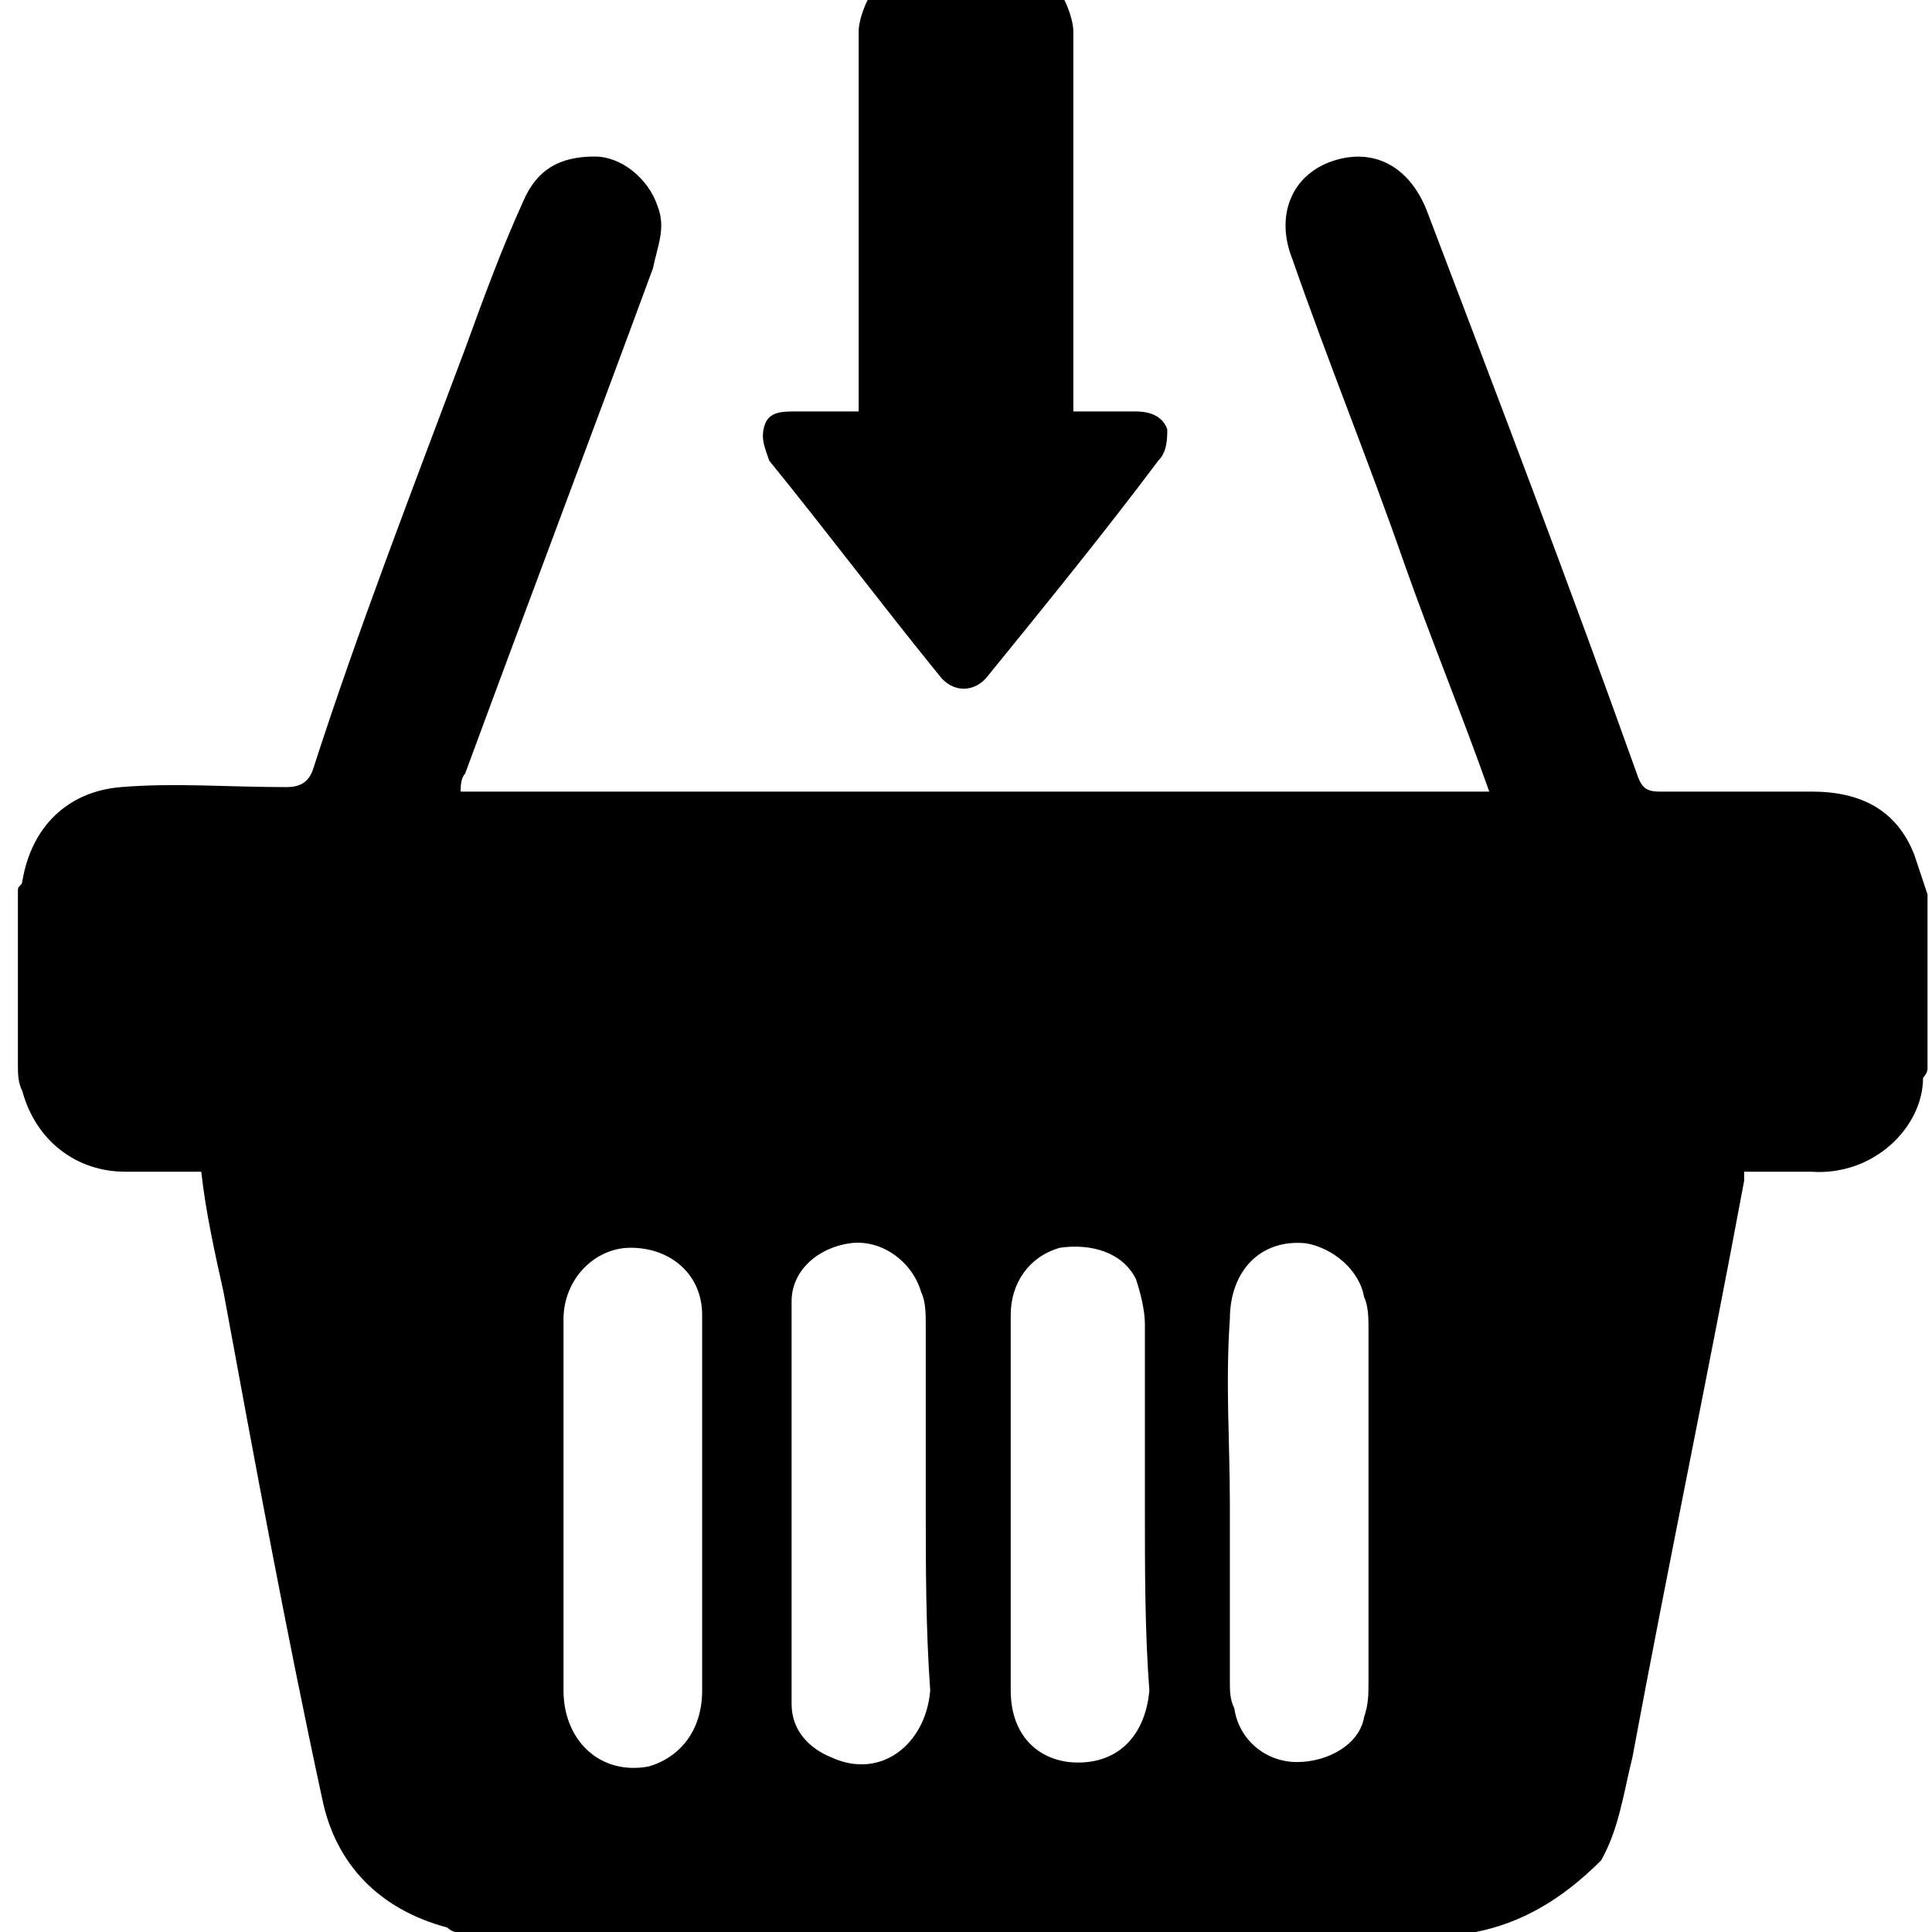
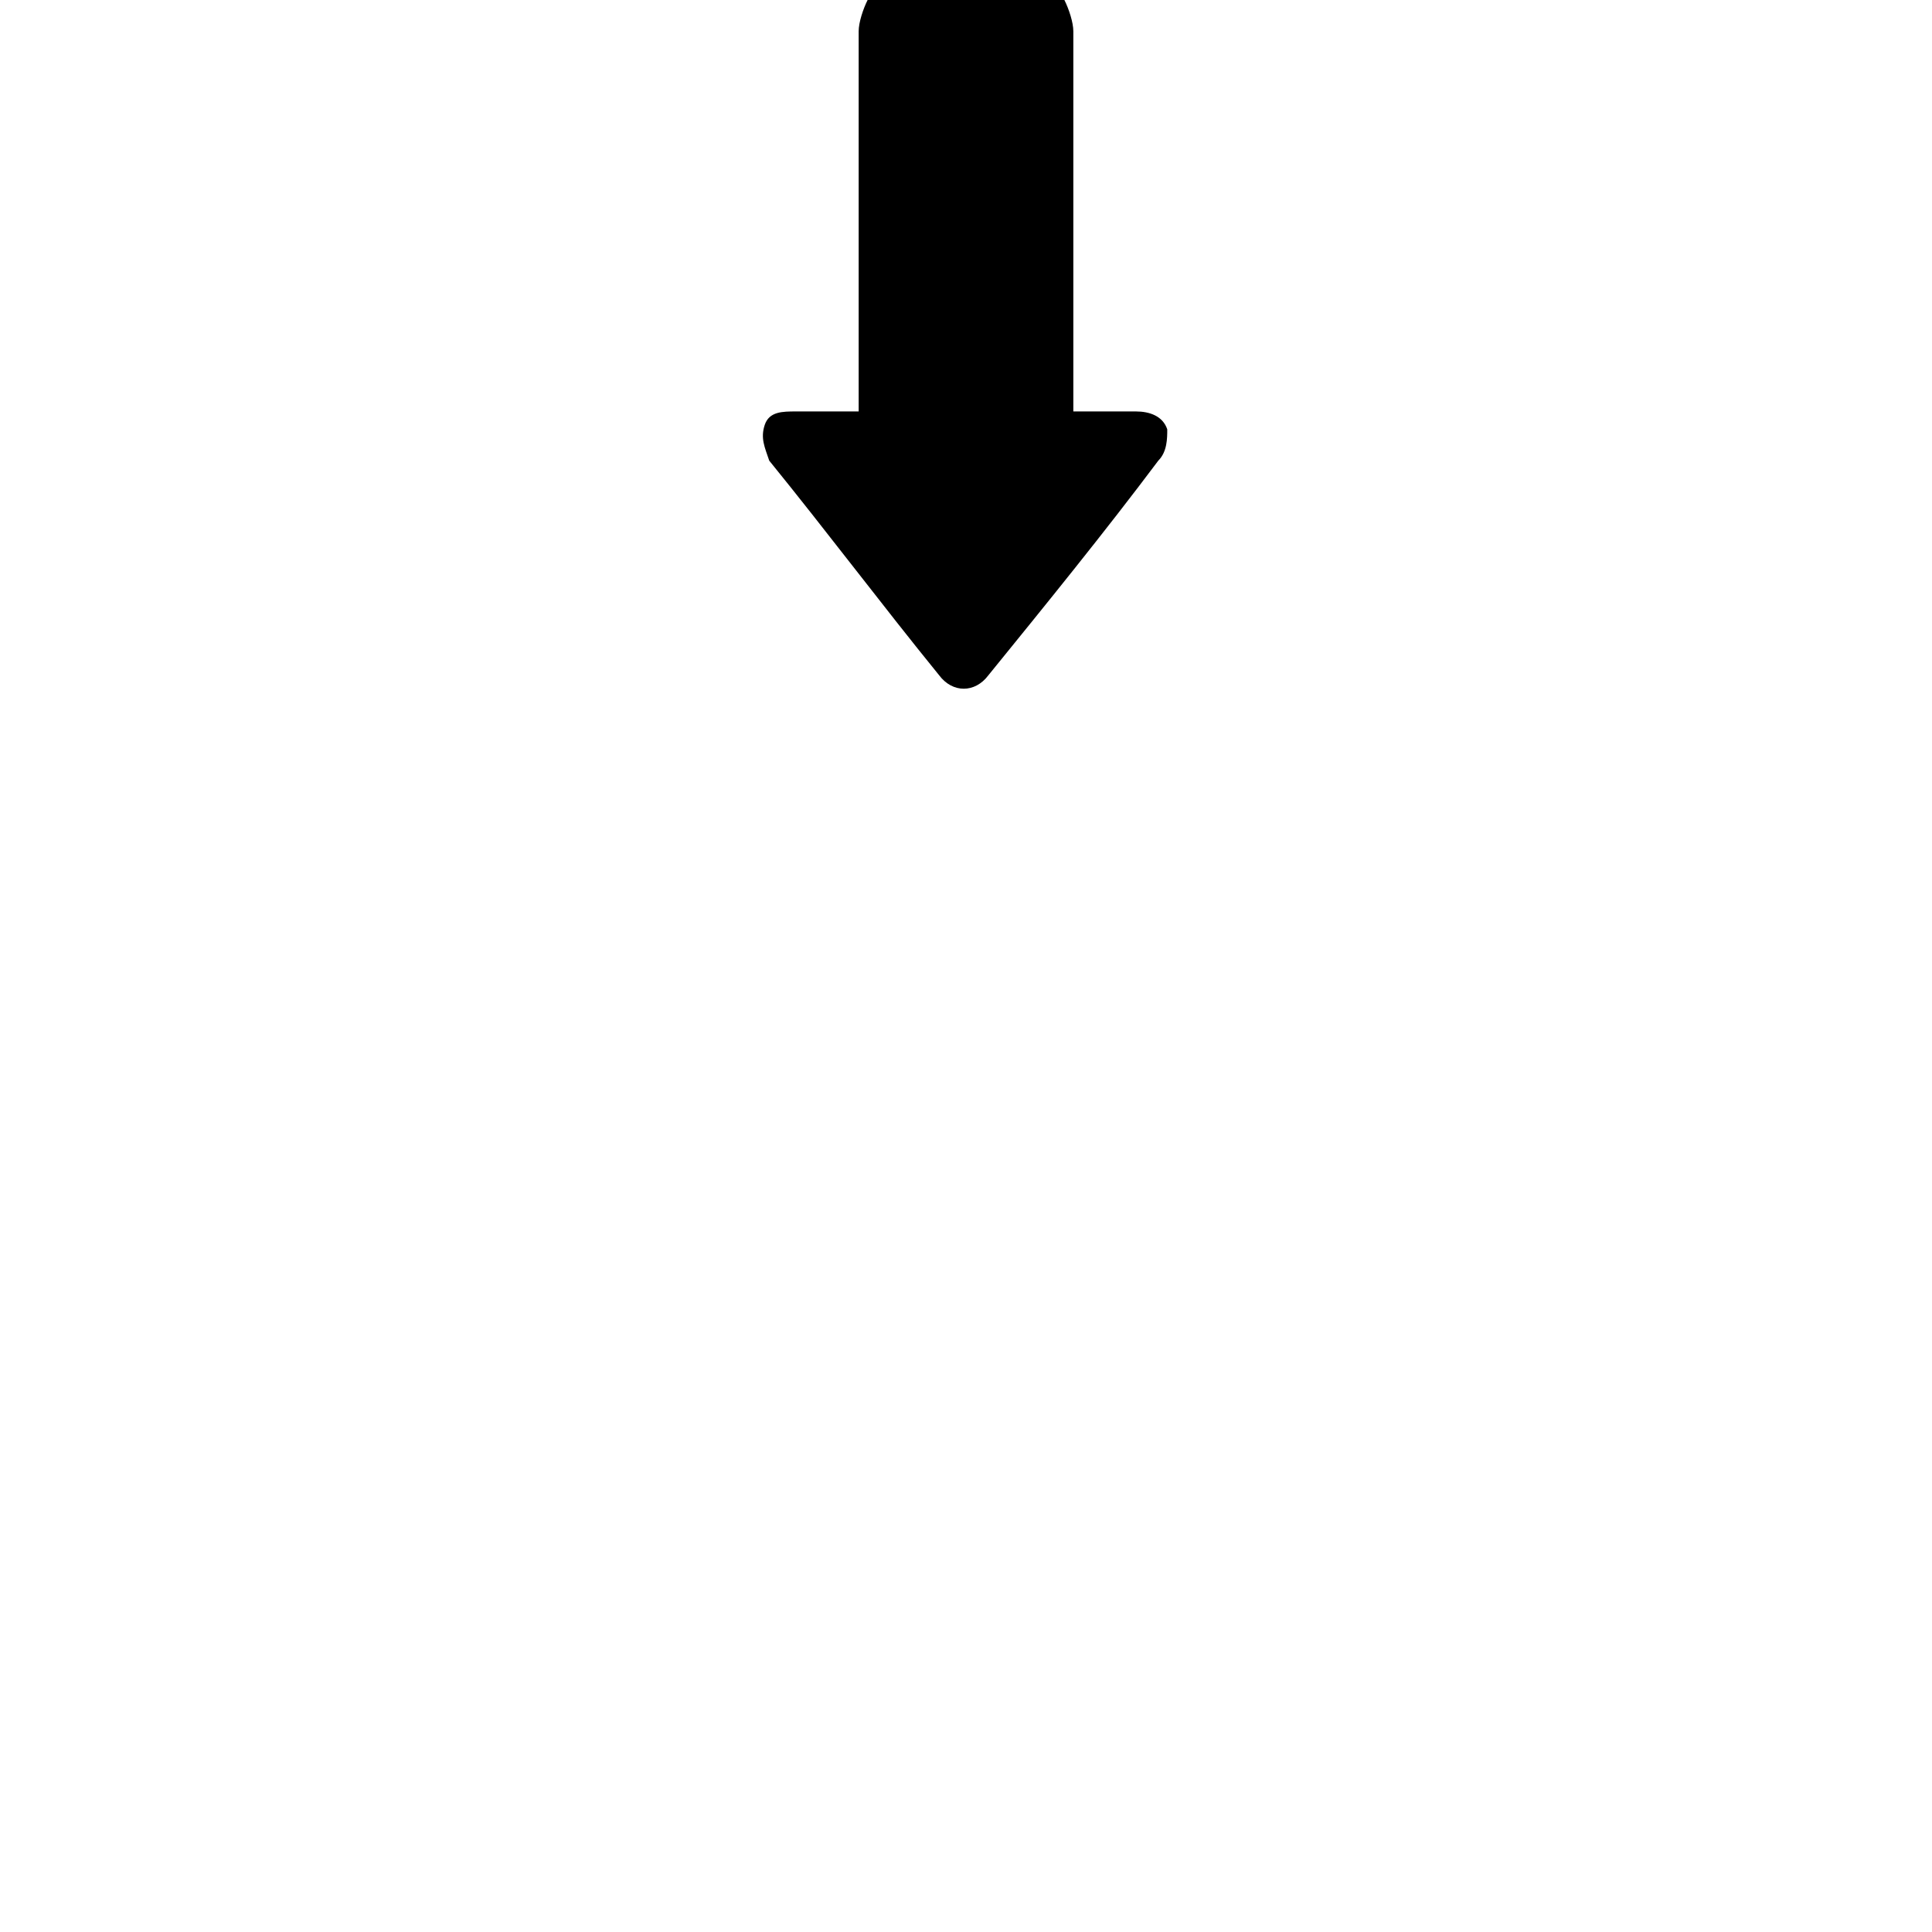
<svg xmlns="http://www.w3.org/2000/svg" version="1.1" id="Calque_1" x="0px" y="0px" viewBox="0 0 43.2 43.2" style="enable-background:new 0 0 43.2 43.2;" xml:space="preserve">
  <g>
    <g>
-       <path d="M33,43.2c-7.6,0-15.2,0-22.8,0c-0.1,0-0.2-0.1-0.2-0.1c-1.5-0.4-2.5-1.4-2.8-2.9C6.4,36.5,5.7,32.7,5,28.9    c-0.2-0.9-0.4-1.8-0.5-2.7c-0.6,0-1.2,0-1.7,0c-1.1,0-2-0.7-2.3-1.8c-0.1-0.2-0.1-0.4-0.1-0.6c0-1.3,0-2.6,0-3.9    c0-0.1,0.1-0.1,0.1-0.2c0.2-1.2,1-2,2.2-2.1c1.2-0.1,2.4,0,3.7,0c0.3,0,0.5-0.1,0.6-0.4C8,14.1,9.2,11,10.4,7.8    c0.4-1.1,0.8-2.2,1.3-3.3c0.3-0.7,0.8-1,1.6-1c0.6,0,1.2,0.5,1.4,1.1c0.2,0.5,0,0.9-0.1,1.4c-1.4,3.8-2.8,7.5-4.2,11.3    c-0.1,0.1-0.1,0.3-0.1,0.4c7.7,0,15.3,0,23,0c-0.6-1.7-1.3-3.4-1.9-5.1c-0.8-2.3-1.7-4.5-2.5-6.8c-0.4-1,0-1.9,0.9-2.2    c0.9-0.3,1.7,0.1,2.1,1.1c1.6,4.2,3.2,8.4,4.7,12.6c0.1,0.3,0.2,0.4,0.5,0.4c1.1,0,2.3,0,3.4,0c1.1,0,1.9,0.4,2.3,1.4    c0.1,0.3,0.2,0.6,0.3,0.9c0,1.3,0,2.6,0,3.9c0,0.1-0.1,0.2-0.1,0.2c0,1.1-1.1,2.2-2.5,2.1c-0.5,0-1,0-1.5,0c0,0.1,0,0.1,0,0.2    c-0.8,4.3-1.7,8.6-2.5,12.9c-0.2,0.8-0.3,1.6-0.7,2.3C34.9,42.5,34,43,33,43.2z M27.5,33.6c0,1.3,0,2.7,0,4c0,0.2,0,0.4,0.1,0.6    c0.1,0.7,0.7,1.2,1.4,1.2c0.7,0,1.4-0.4,1.5-1c0.1-0.3,0.1-0.5,0.1-0.8c0-2.6,0-5.3,0-7.9c0-0.2,0-0.5-0.1-0.7    c-0.1-0.6-0.7-1.1-1.3-1.2c-1-0.1-1.7,0.6-1.7,1.7C27.4,30.9,27.5,32.3,27.5,33.6z M20.7,33.6c0-1.3,0-2.7,0-4    c0-0.2,0-0.5-0.1-0.7c-0.2-0.7-0.9-1.2-1.6-1.1c-0.7,0.1-1.3,0.6-1.3,1.3c0,3,0,6,0,9c0,0.6,0.4,1,0.9,1.2    c1.1,0.5,2.1-0.3,2.2-1.5C20.7,36.4,20.7,35,20.7,33.6z M15.7,33.7C15.7,33.7,15.7,33.7,15.7,33.7c0-1.4,0-2.9,0-4.3    c0-0.9-0.7-1.5-1.6-1.5c-0.8,0-1.5,0.7-1.5,1.6c0,0,0,0.1,0,0.1c0,2.7,0,5.5,0,8.2c0,1.1,0.8,1.9,1.9,1.7c0.7-0.2,1.2-0.8,1.2-1.7    C15.7,36.4,15.7,35,15.7,33.7z M25.6,33.7C25.6,33.7,25.6,33.7,25.6,33.7c0-1.4,0-2.7,0-4.1c0-0.3-0.1-0.7-0.2-1    c-0.3-0.6-1-0.8-1.7-0.7c-0.7,0.2-1.1,0.8-1.1,1.5c0,1.1,0,2.1,0,3.2c0,1.7,0,3.5,0,5.2c0,0.9,0.5,1.5,1.3,1.6    c1,0.1,1.7-0.5,1.8-1.6C25.6,36.5,25.6,35.1,25.6,33.7z" />
      <path d="M23.8,0C23.9,0.2,24,0.5,24,0.7c0,2.6,0,5.3,0,7.9c0,0.2,0,0.3,0,0.6c0.5,0,1,0,1.4,0c0.3,0,0.6,0.1,0.7,0.4    c0,0.2,0,0.5-0.2,0.7c-1.2,1.6-2.5,3.2-3.8,4.8c-0.3,0.4-0.8,0.4-1.1,0c-1.3-1.6-2.5-3.2-3.8-4.8C17.1,10,17,9.8,17.1,9.5    c0.1-0.3,0.4-0.3,0.7-0.3c0.4,0,0.9,0,1.4,0c0-0.2,0-0.4,0-0.5c0-2.7,0-5.3,0-8c0-0.2,0.1-0.5,0.2-0.7C20.9,0,22.3,0,23.8,0z" />
    </g>
  </g>
</svg>